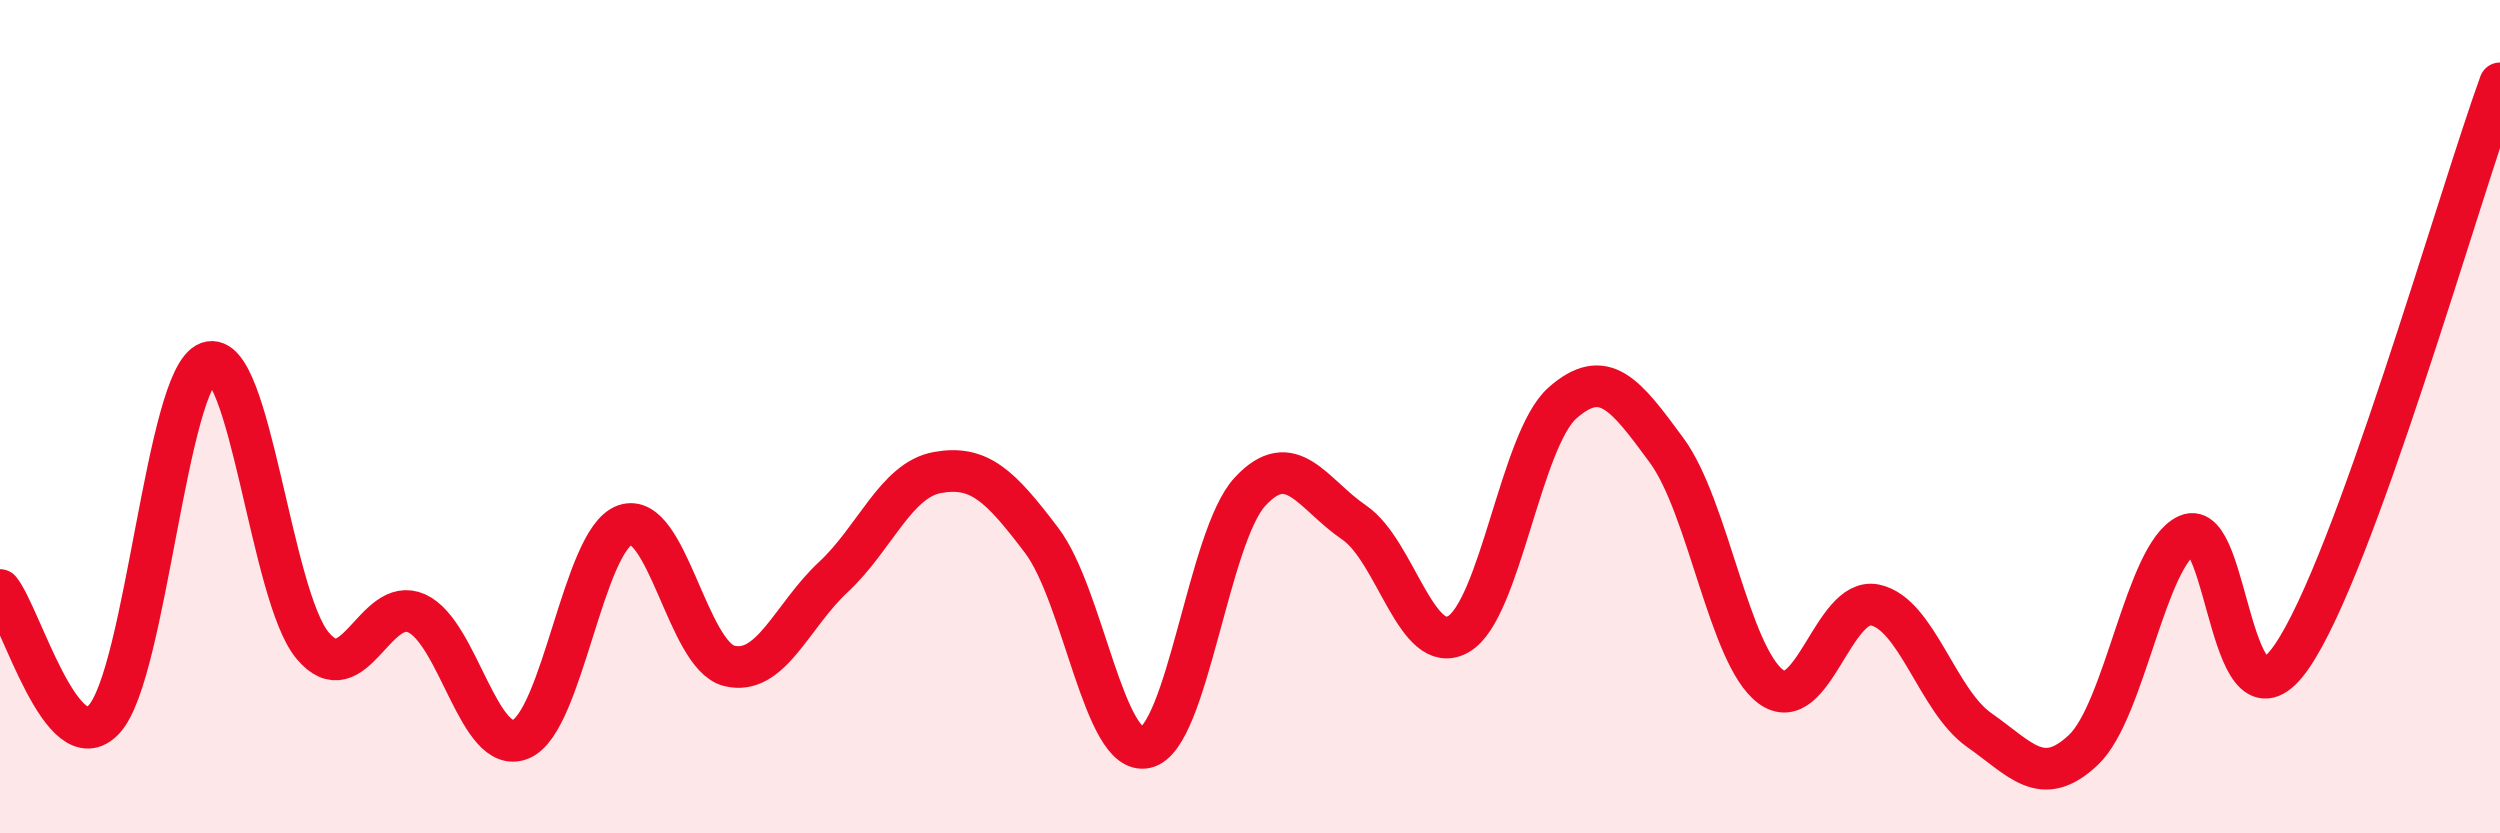
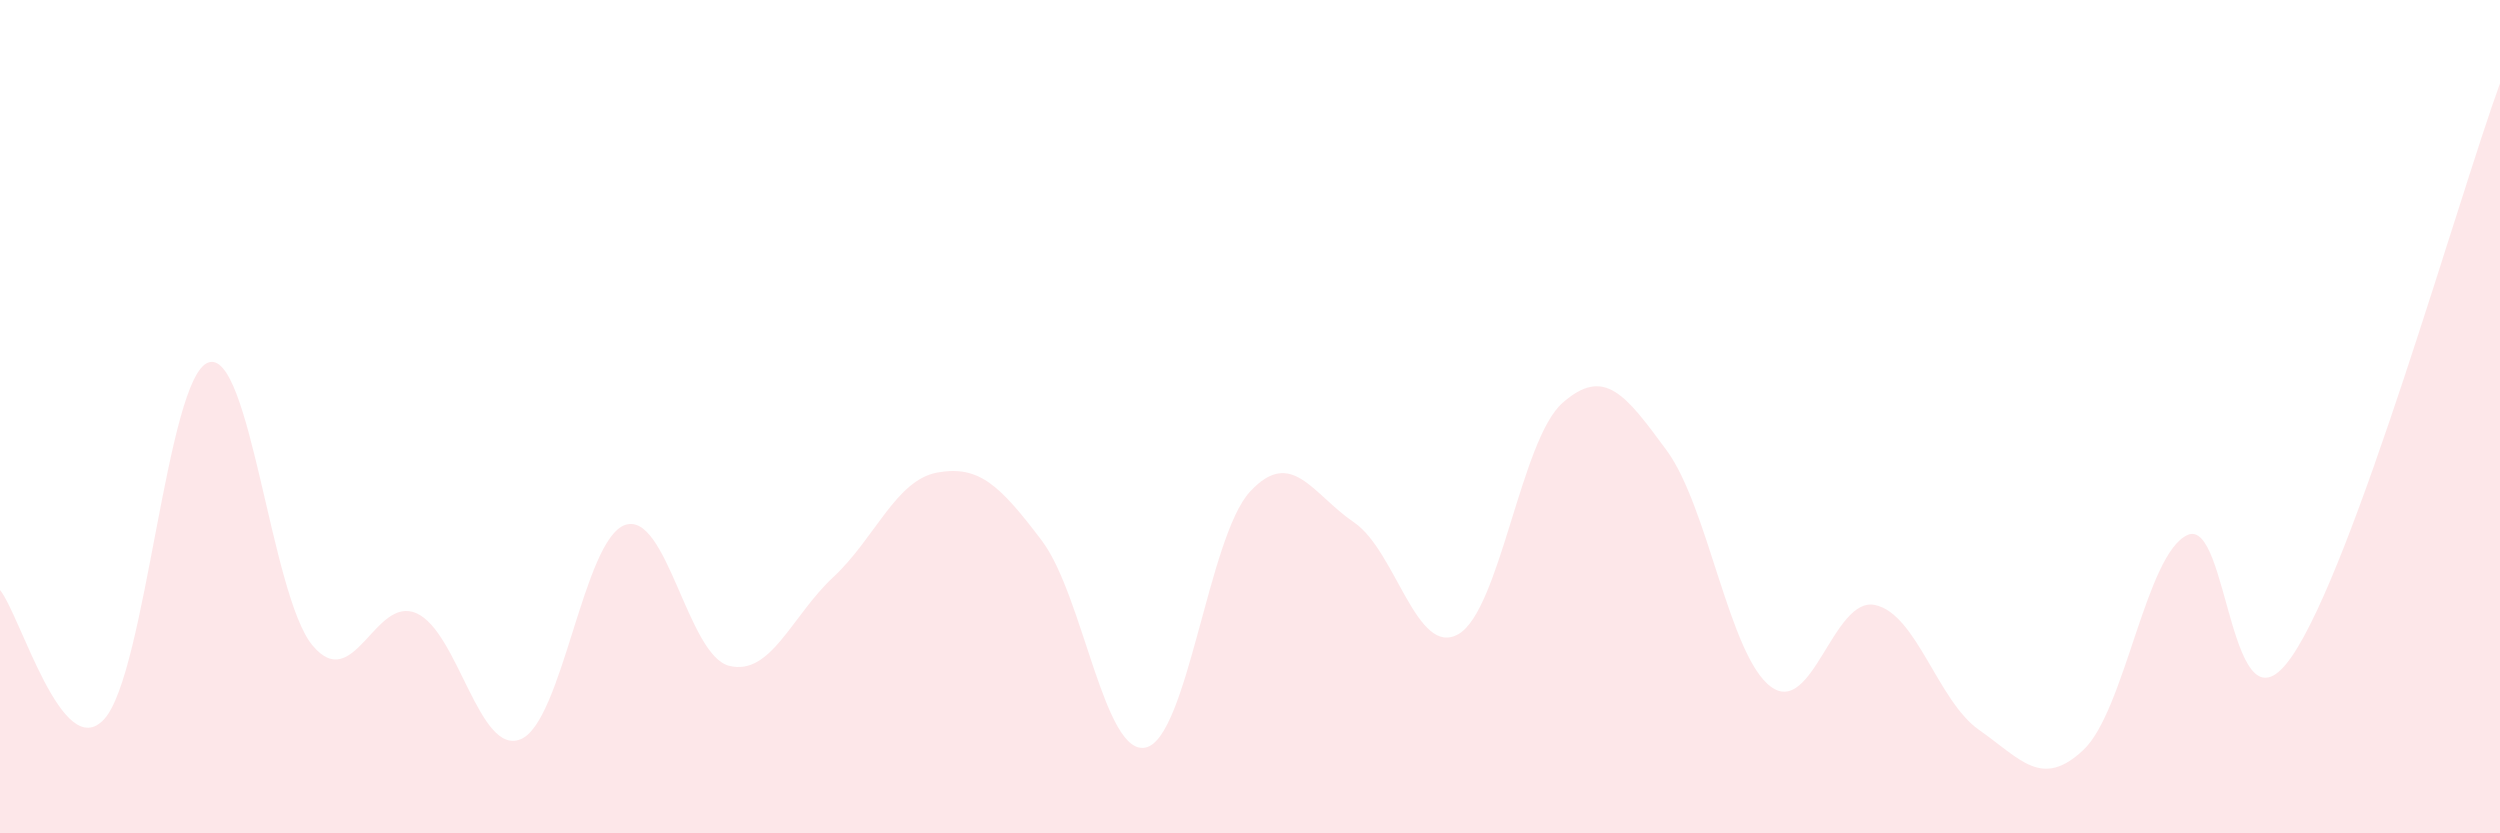
<svg xmlns="http://www.w3.org/2000/svg" width="60" height="20" viewBox="0 0 60 20">
  <path d="M 0,14.16 C 0.5,14.78 1.5,18.35 2.5,17.26 C 3.5,16.17 4,9.05 5,8.7 C 6,8.35 6.5,14.29 7.5,15.49 C 8.5,16.69 9,14.27 10,14.72 C 11,15.17 11.5,18.16 12.5,17.74 C 13.5,17.32 14,12.95 15,12.6 C 16,12.25 16.5,15.73 17.5,15.98 C 18.5,16.23 19,14.78 20,13.85 C 21,12.92 21.5,11.52 22.5,11.34 C 23.5,11.16 24,11.65 25,12.97 C 26,14.29 26.5,18.17 27.5,17.94 C 28.5,17.71 29,12.88 30,11.8 C 31,10.72 31.5,11.86 32.5,12.54 C 33.5,13.22 34,15.79 35,15.22 C 36,14.65 36.5,10.55 37.5,9.67 C 38.5,8.79 39,9.45 40,10.81 C 41,12.17 41.5,15.74 42.5,16.48 C 43.5,17.22 44,14.31 45,14.52 C 46,14.73 46.5,16.82 47.5,17.52 C 48.5,18.22 49,18.94 50,18 C 51,17.06 51.5,13.29 52.5,12.84 C 53.5,12.39 53.5,17.93 55,15.76 C 56.5,13.59 59,4.75 60,2L60 20L0 20Z" fill="#EB0A25" opacity="0.1" stroke-linecap="round" stroke-linejoin="round" />
-   <path d="M 0,14.16 C 0.5,14.78 1.5,18.35 2.5,17.26 C 3.5,16.17 4,9.05 5,8.7 C 6,8.35 6.5,14.29 7.5,15.49 C 8.5,16.69 9,14.27 10,14.72 C 11,15.17 11.5,18.16 12.5,17.74 C 13.5,17.32 14,12.95 15,12.6 C 16,12.25 16.5,15.73 17.5,15.98 C 18.5,16.23 19,14.78 20,13.85 C 21,12.92 21.5,11.52 22.5,11.34 C 23.5,11.16 24,11.65 25,12.97 C 26,14.29 26.5,18.17 27.5,17.94 C 28.5,17.71 29,12.88 30,11.8 C 31,10.72 31.5,11.86 32.5,12.54 C 33.5,13.22 34,15.79 35,15.22 C 36,14.65 36.5,10.55 37.5,9.67 C 38.5,8.79 39,9.45 40,10.81 C 41,12.17 41.5,15.74 42.5,16.48 C 43.5,17.22 44,14.31 45,14.52 C 46,14.73 46.5,16.82 47.5,17.52 C 48.5,18.22 49,18.94 50,18 C 51,17.06 51.5,13.29 52.5,12.84 C 53.5,12.39 53.5,17.93 55,15.76 C 56.5,13.59 59,4.75 60,2" stroke="#EB0A25" stroke-width="1" fill="none" stroke-linecap="round" stroke-linejoin="round" />
</svg>